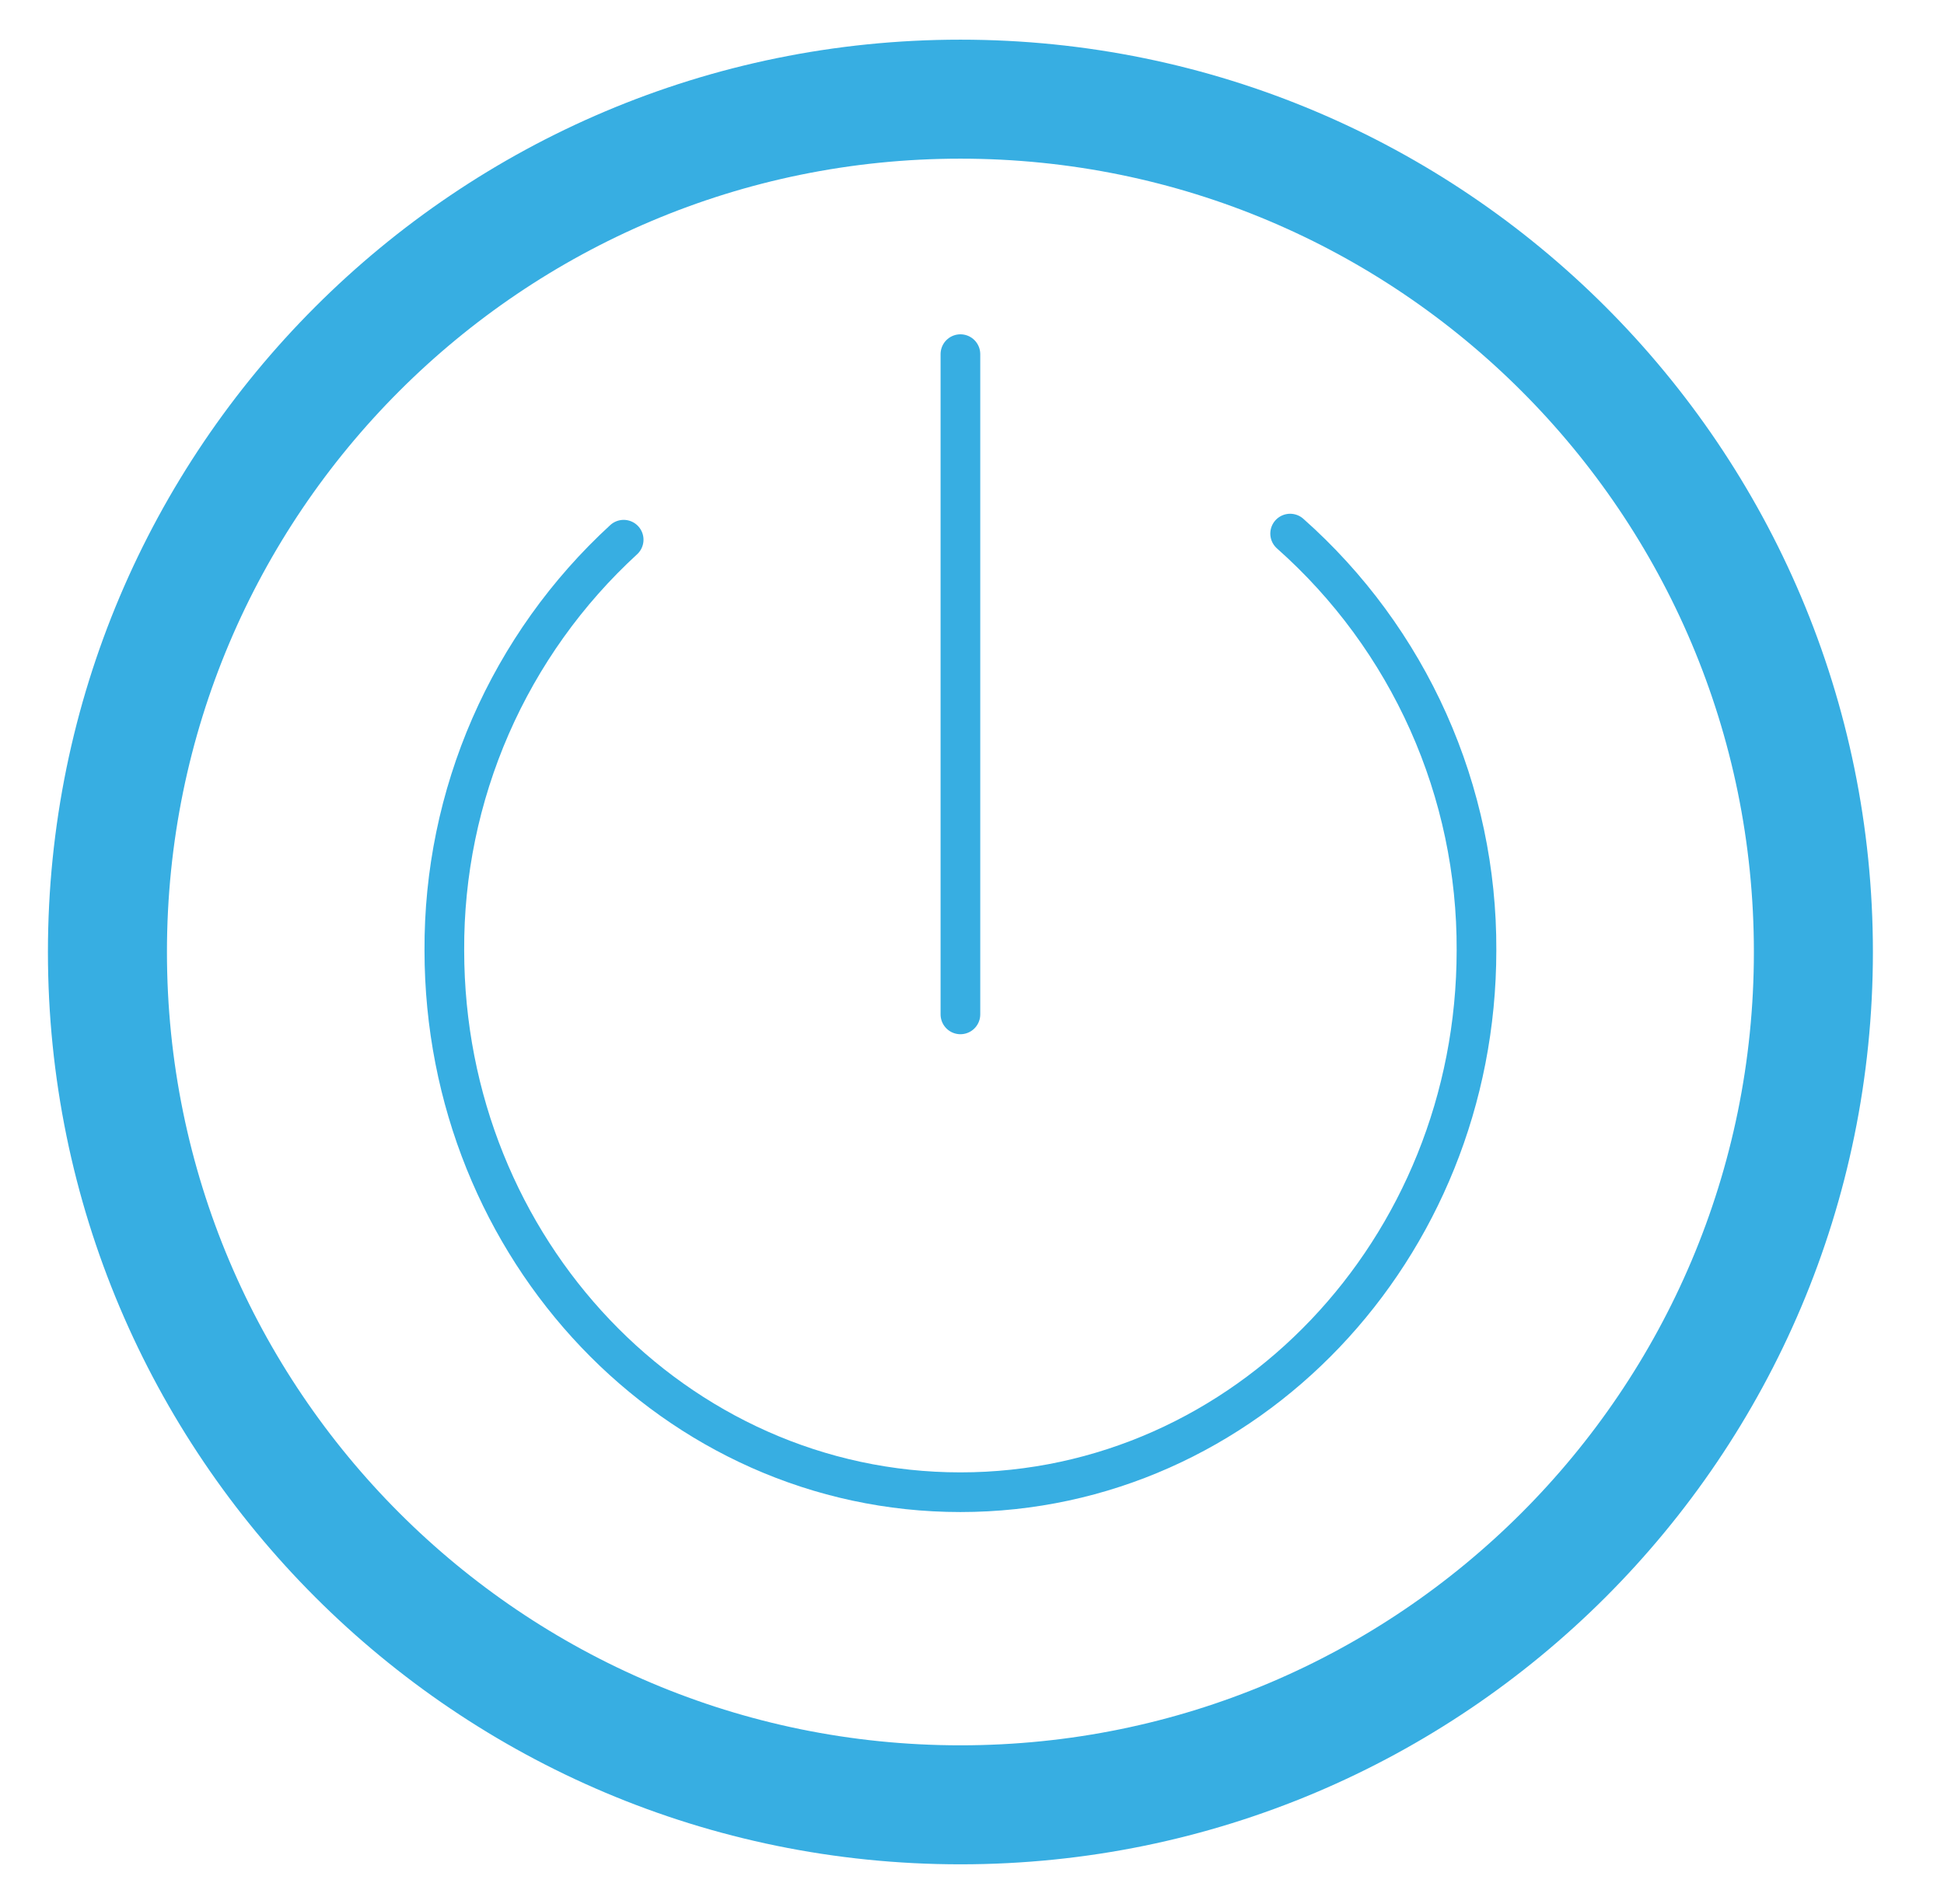
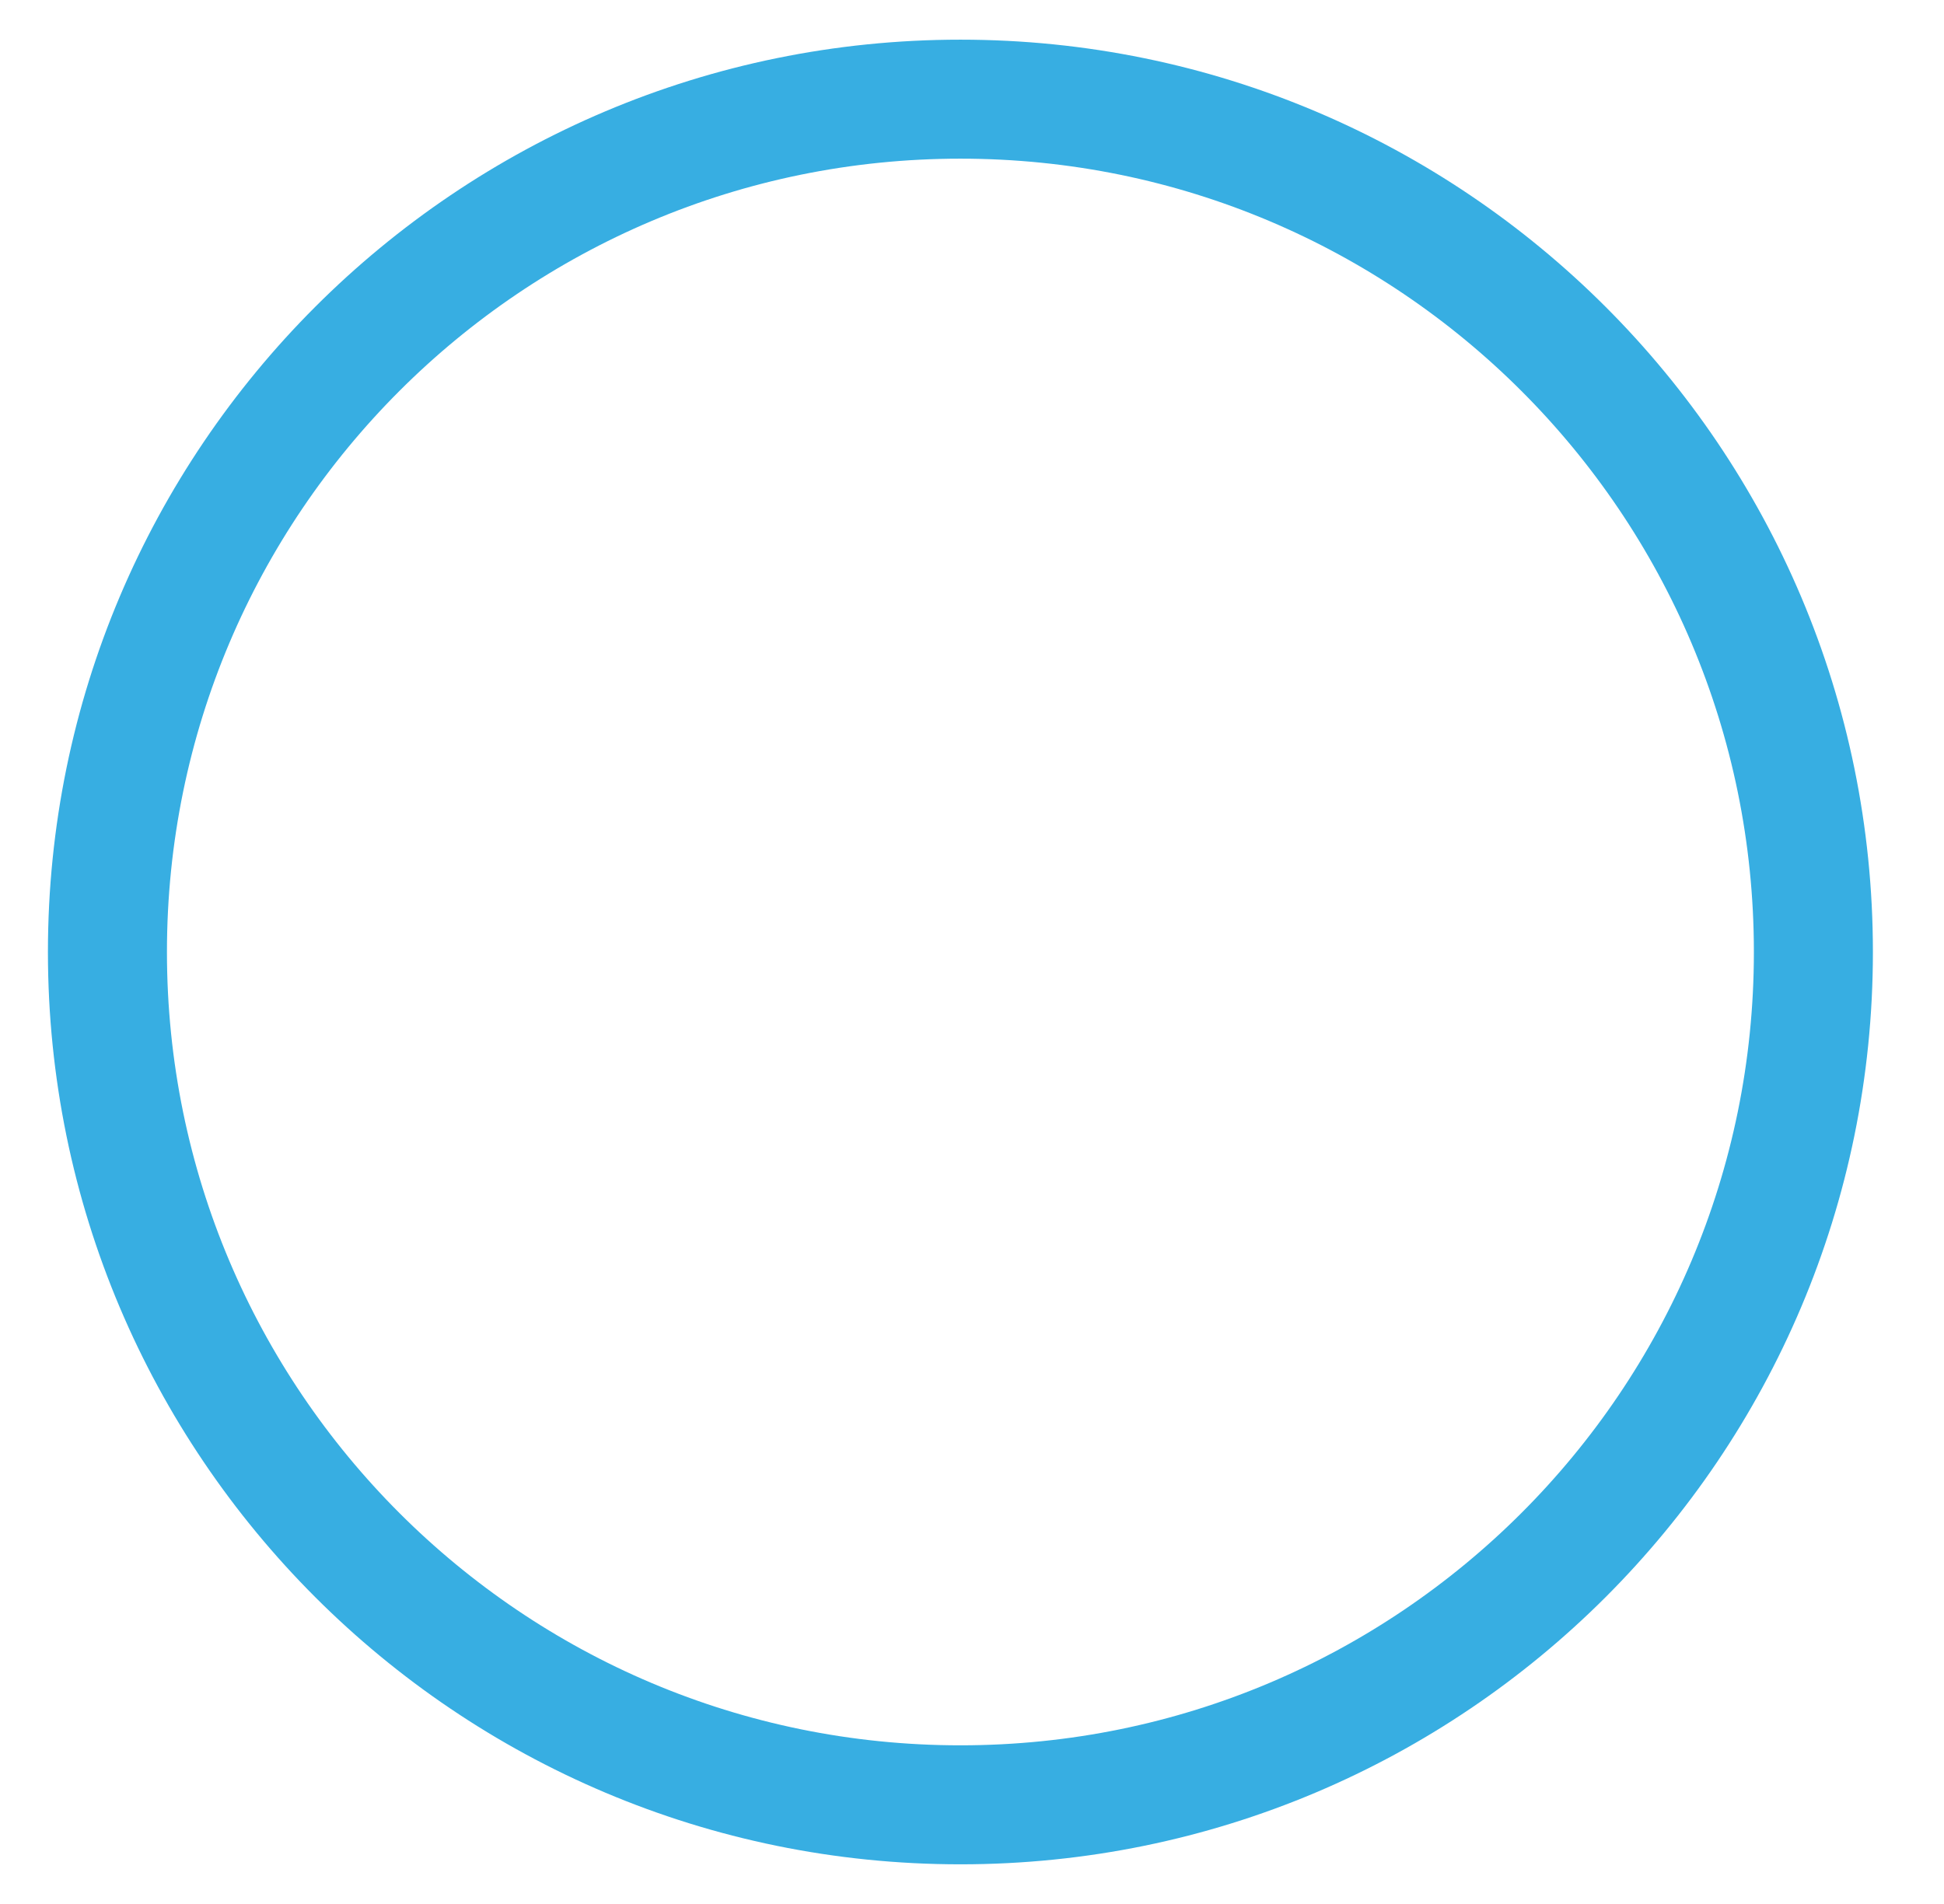
<svg xmlns="http://www.w3.org/2000/svg" width="49" height="48" viewBox="0 0 49 48" fill="none">
  <path d="M24.208 45.5C36.082 45.5 45.708 35.874 45.708 24C45.708 12.126 36.082 2.5 24.208 2.5C12.334 2.5 2.708 12.126 2.708 24C2.708 35.874 12.334 45.5 24.208 45.5Z" stroke="#37AEE2" stroke-width="3" stroke-linecap="round" stroke-linejoin="round" />
-   <path d="M32.519 13.452C34.004 14.768 35.191 16.387 36.001 18.198C36.811 20.01 37.225 21.974 37.216 23.959C37.214 31.504 31.391 37.619 24.208 37.619C17.025 37.619 11.204 31.506 11.2 23.962C11.19 22.016 11.587 20.09 12.365 18.306C13.144 16.523 14.286 14.922 15.72 13.606M24.208 8.928V25.573" stroke="#37AEE2" stroke-linecap="round" stroke-linejoin="round" />
</svg>